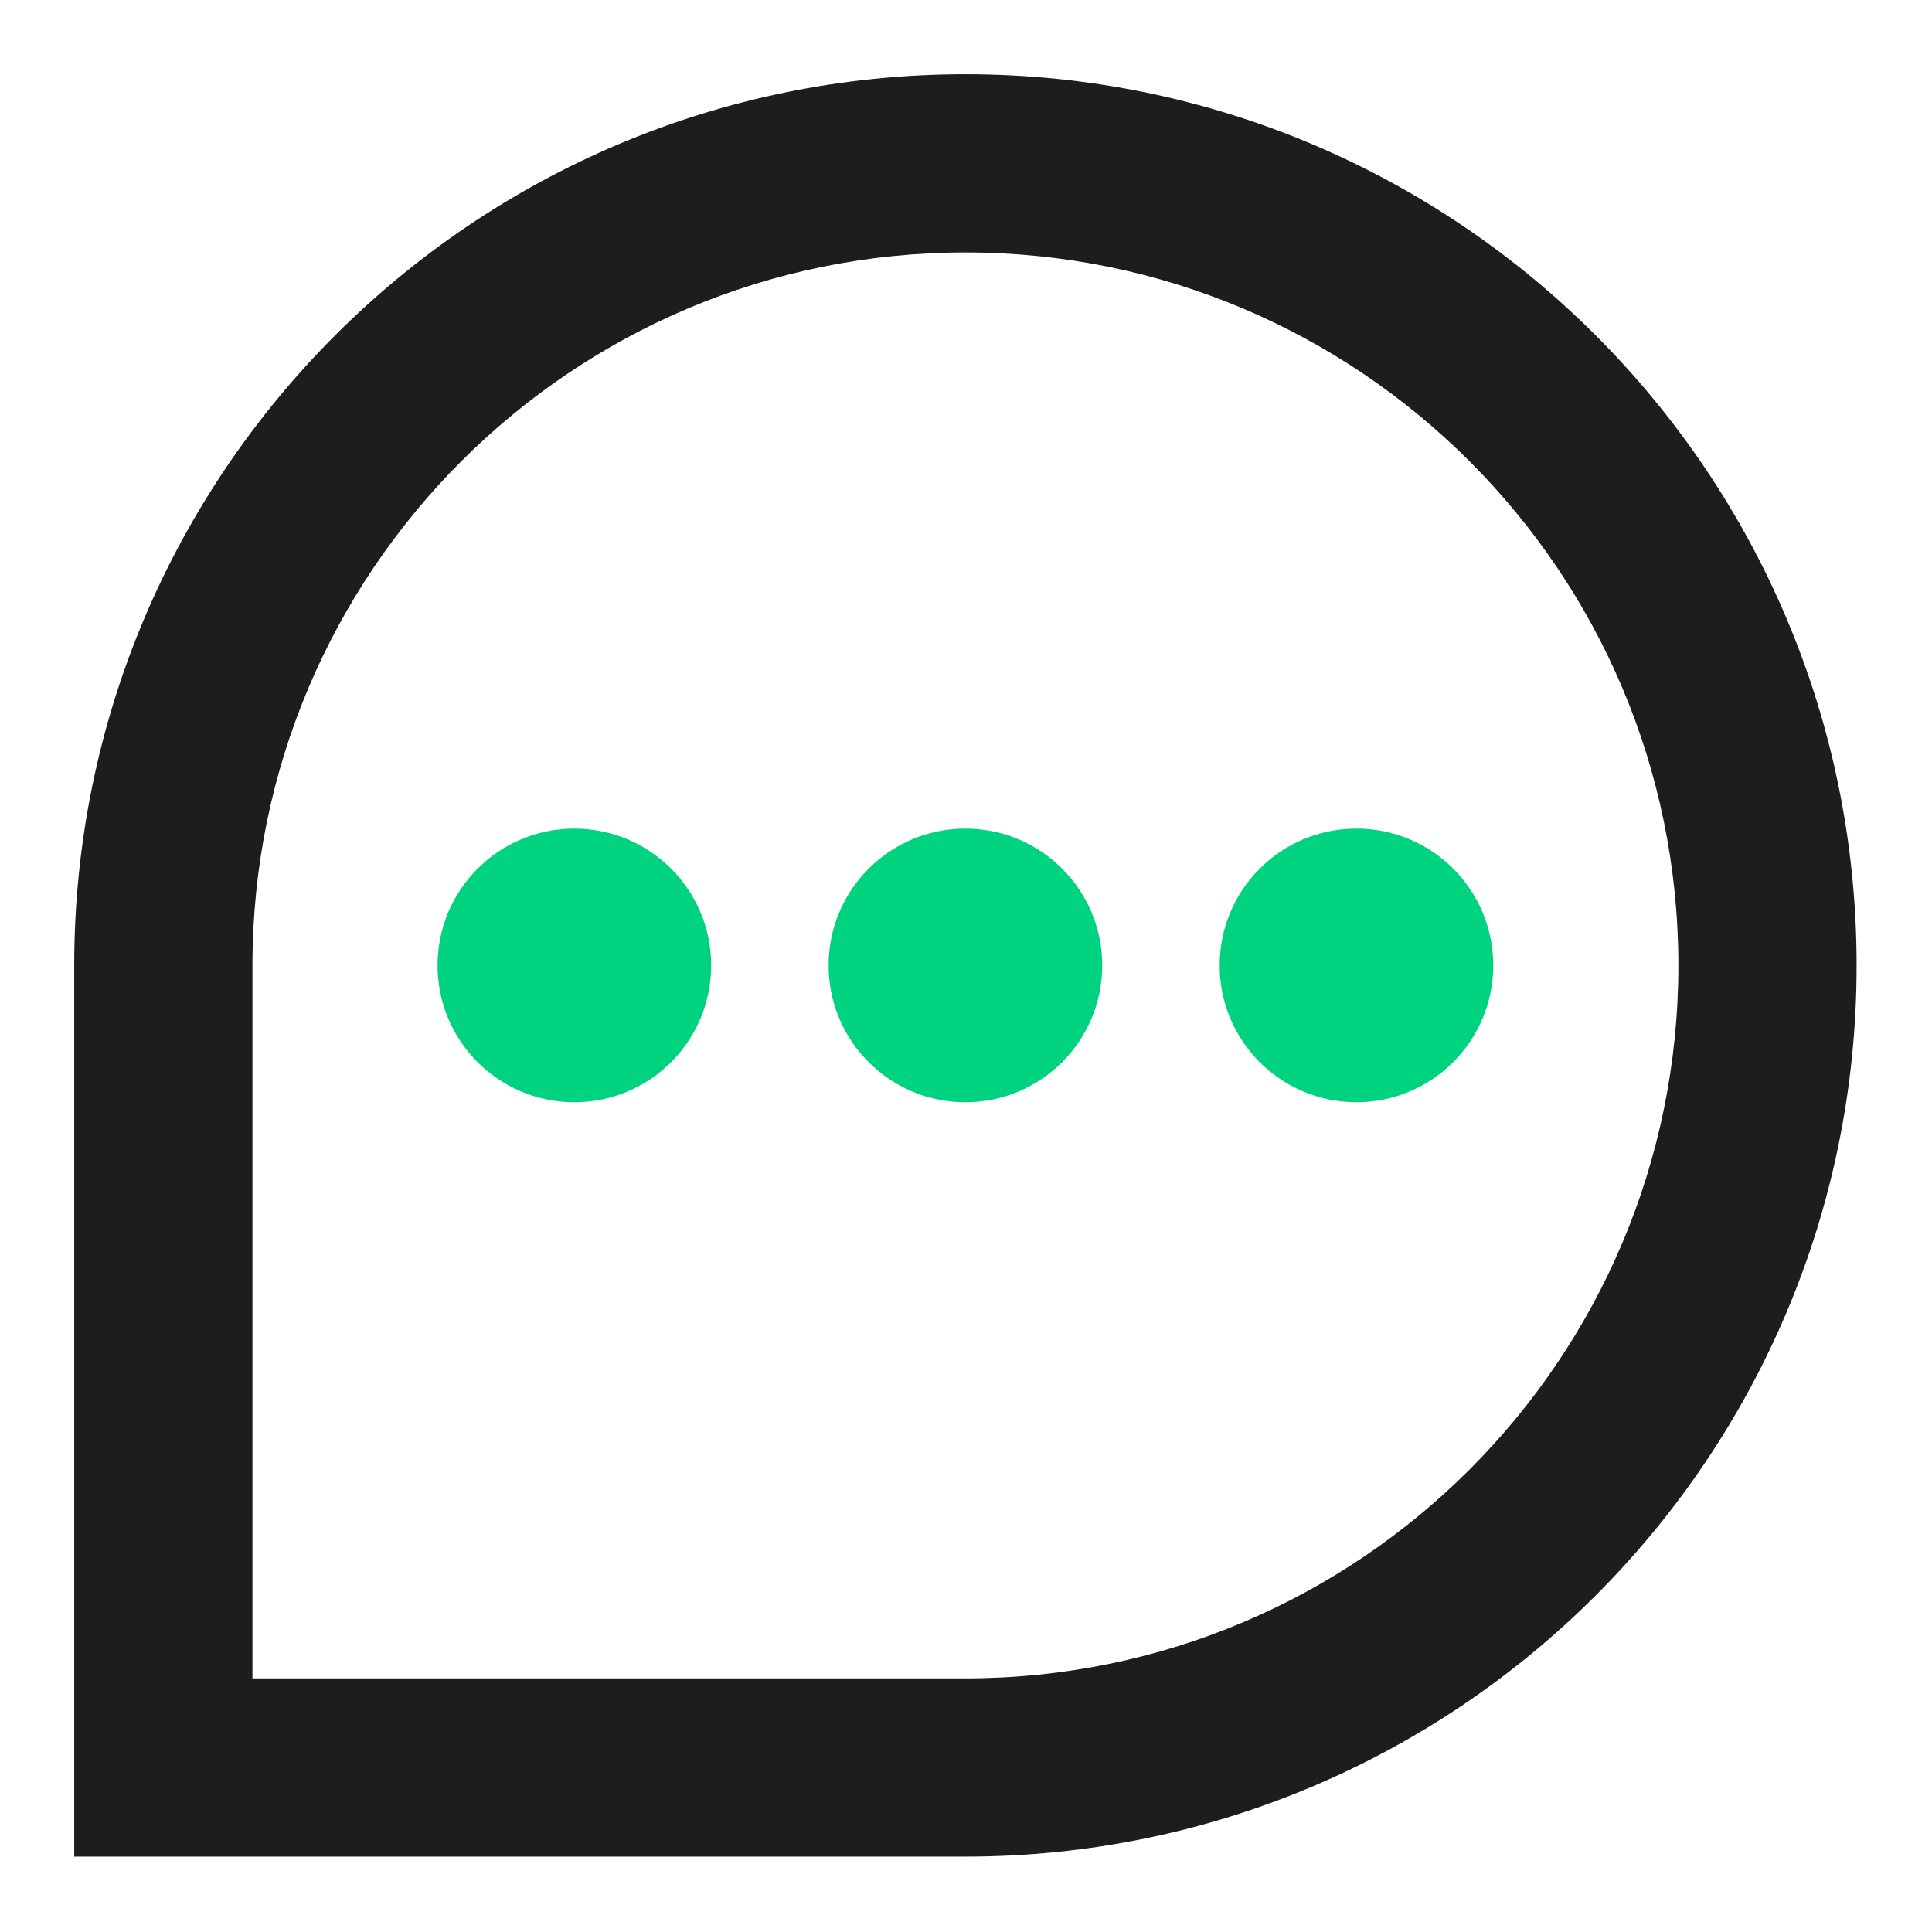
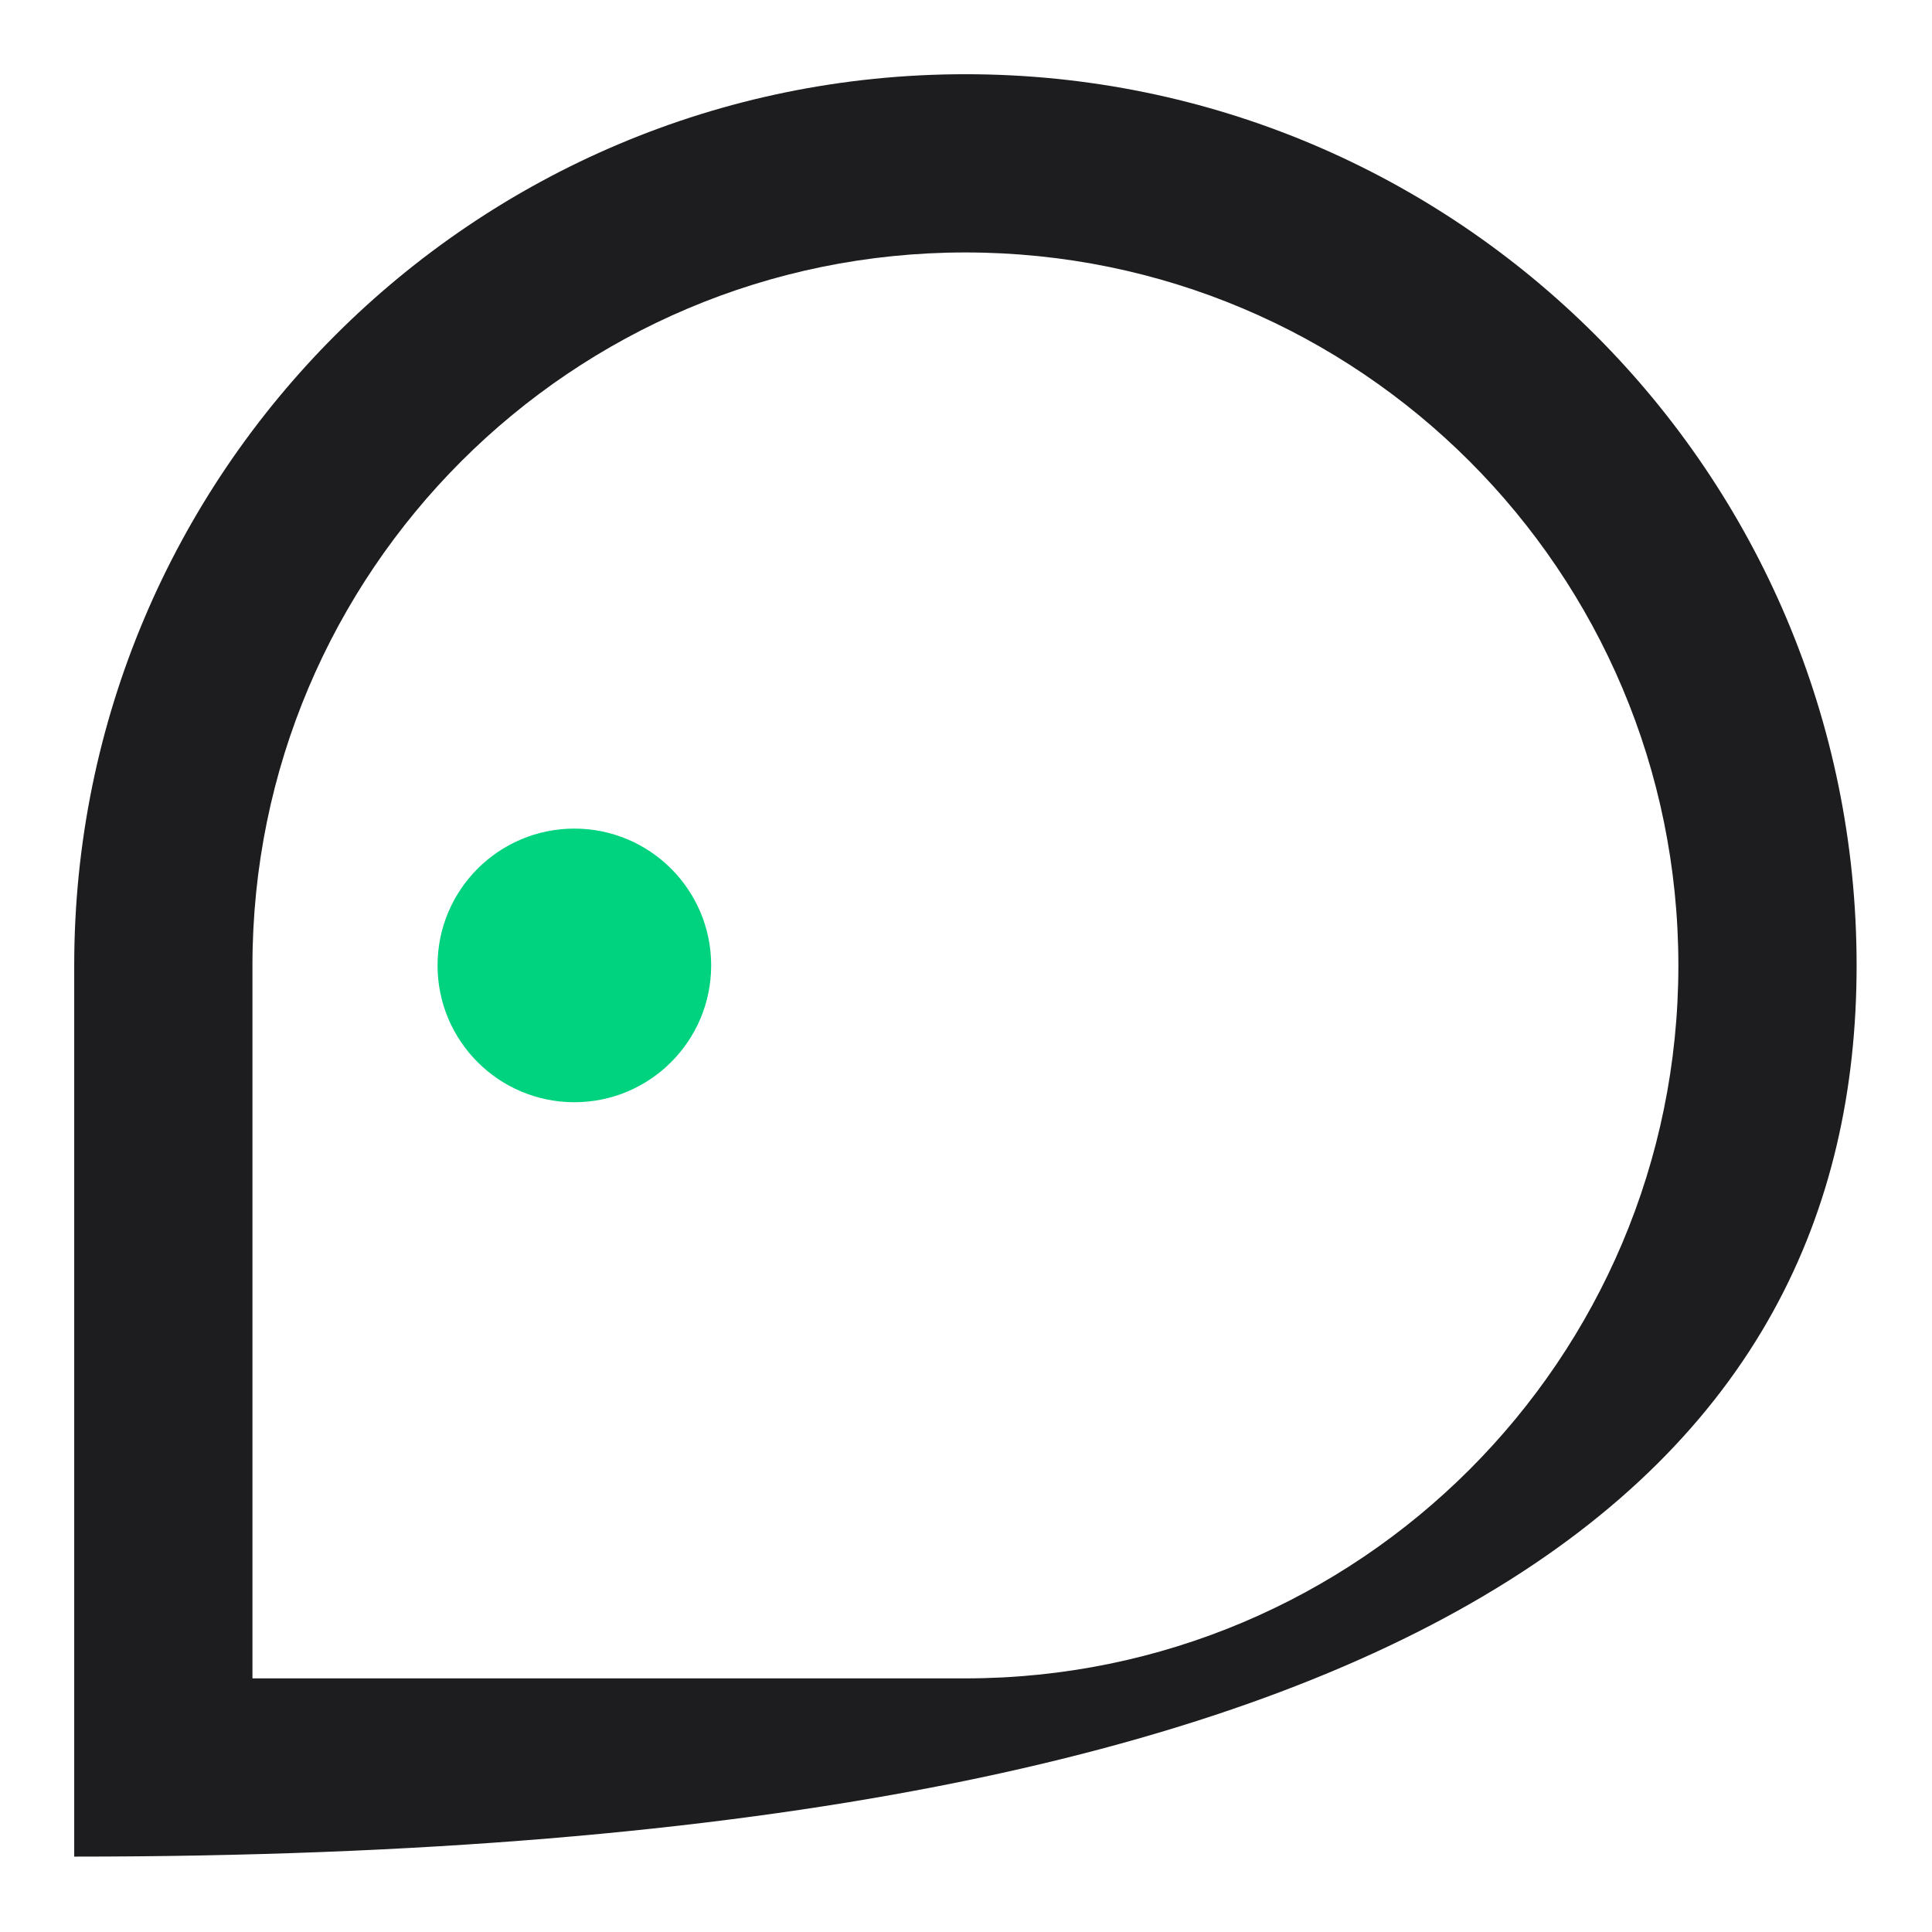
<svg xmlns="http://www.w3.org/2000/svg" width="574" height="574" viewBox="0 0 574 574" fill="none">
-   <path fill-rule="evenodd" clip-rule="evenodd" d="M75.004 498.647H286.825C403.811 498.647 498.647 403.811 498.647 286.825C498.647 169.839 403.811 75.004 286.825 75.004C169.839 75.004 75.004 169.84 75.004 286.825V498.647ZM286.825 22.05C140.594 22.05 22.05 140.594 22.05 286.825V551.601H286.825C433.057 551.601 551.601 433.057 551.601 286.825C551.601 140.594 433.057 22.05 286.825 22.05Z" fill="#1D1D1F" />
+   <path fill-rule="evenodd" clip-rule="evenodd" d="M75.004 498.647H286.825C403.811 498.647 498.647 403.811 498.647 286.825C498.647 169.839 403.811 75.004 286.825 75.004C169.839 75.004 75.004 169.84 75.004 286.825V498.647ZM286.825 22.05C140.594 22.05 22.05 140.594 22.05 286.825V551.601C433.057 551.601 551.601 433.057 551.601 286.825C551.601 140.594 433.057 22.05 286.825 22.05Z" fill="#1D1D1F" />
  <circle cx="170.643" cy="286.825" r="40.647" fill="#00D37F" />
-   <circle cx="286.824" cy="286.824" r="40.647" fill="#00D37F" />
-   <circle cx="403.006" cy="286.824" r="40.647" fill="#00D37F" />
</svg>